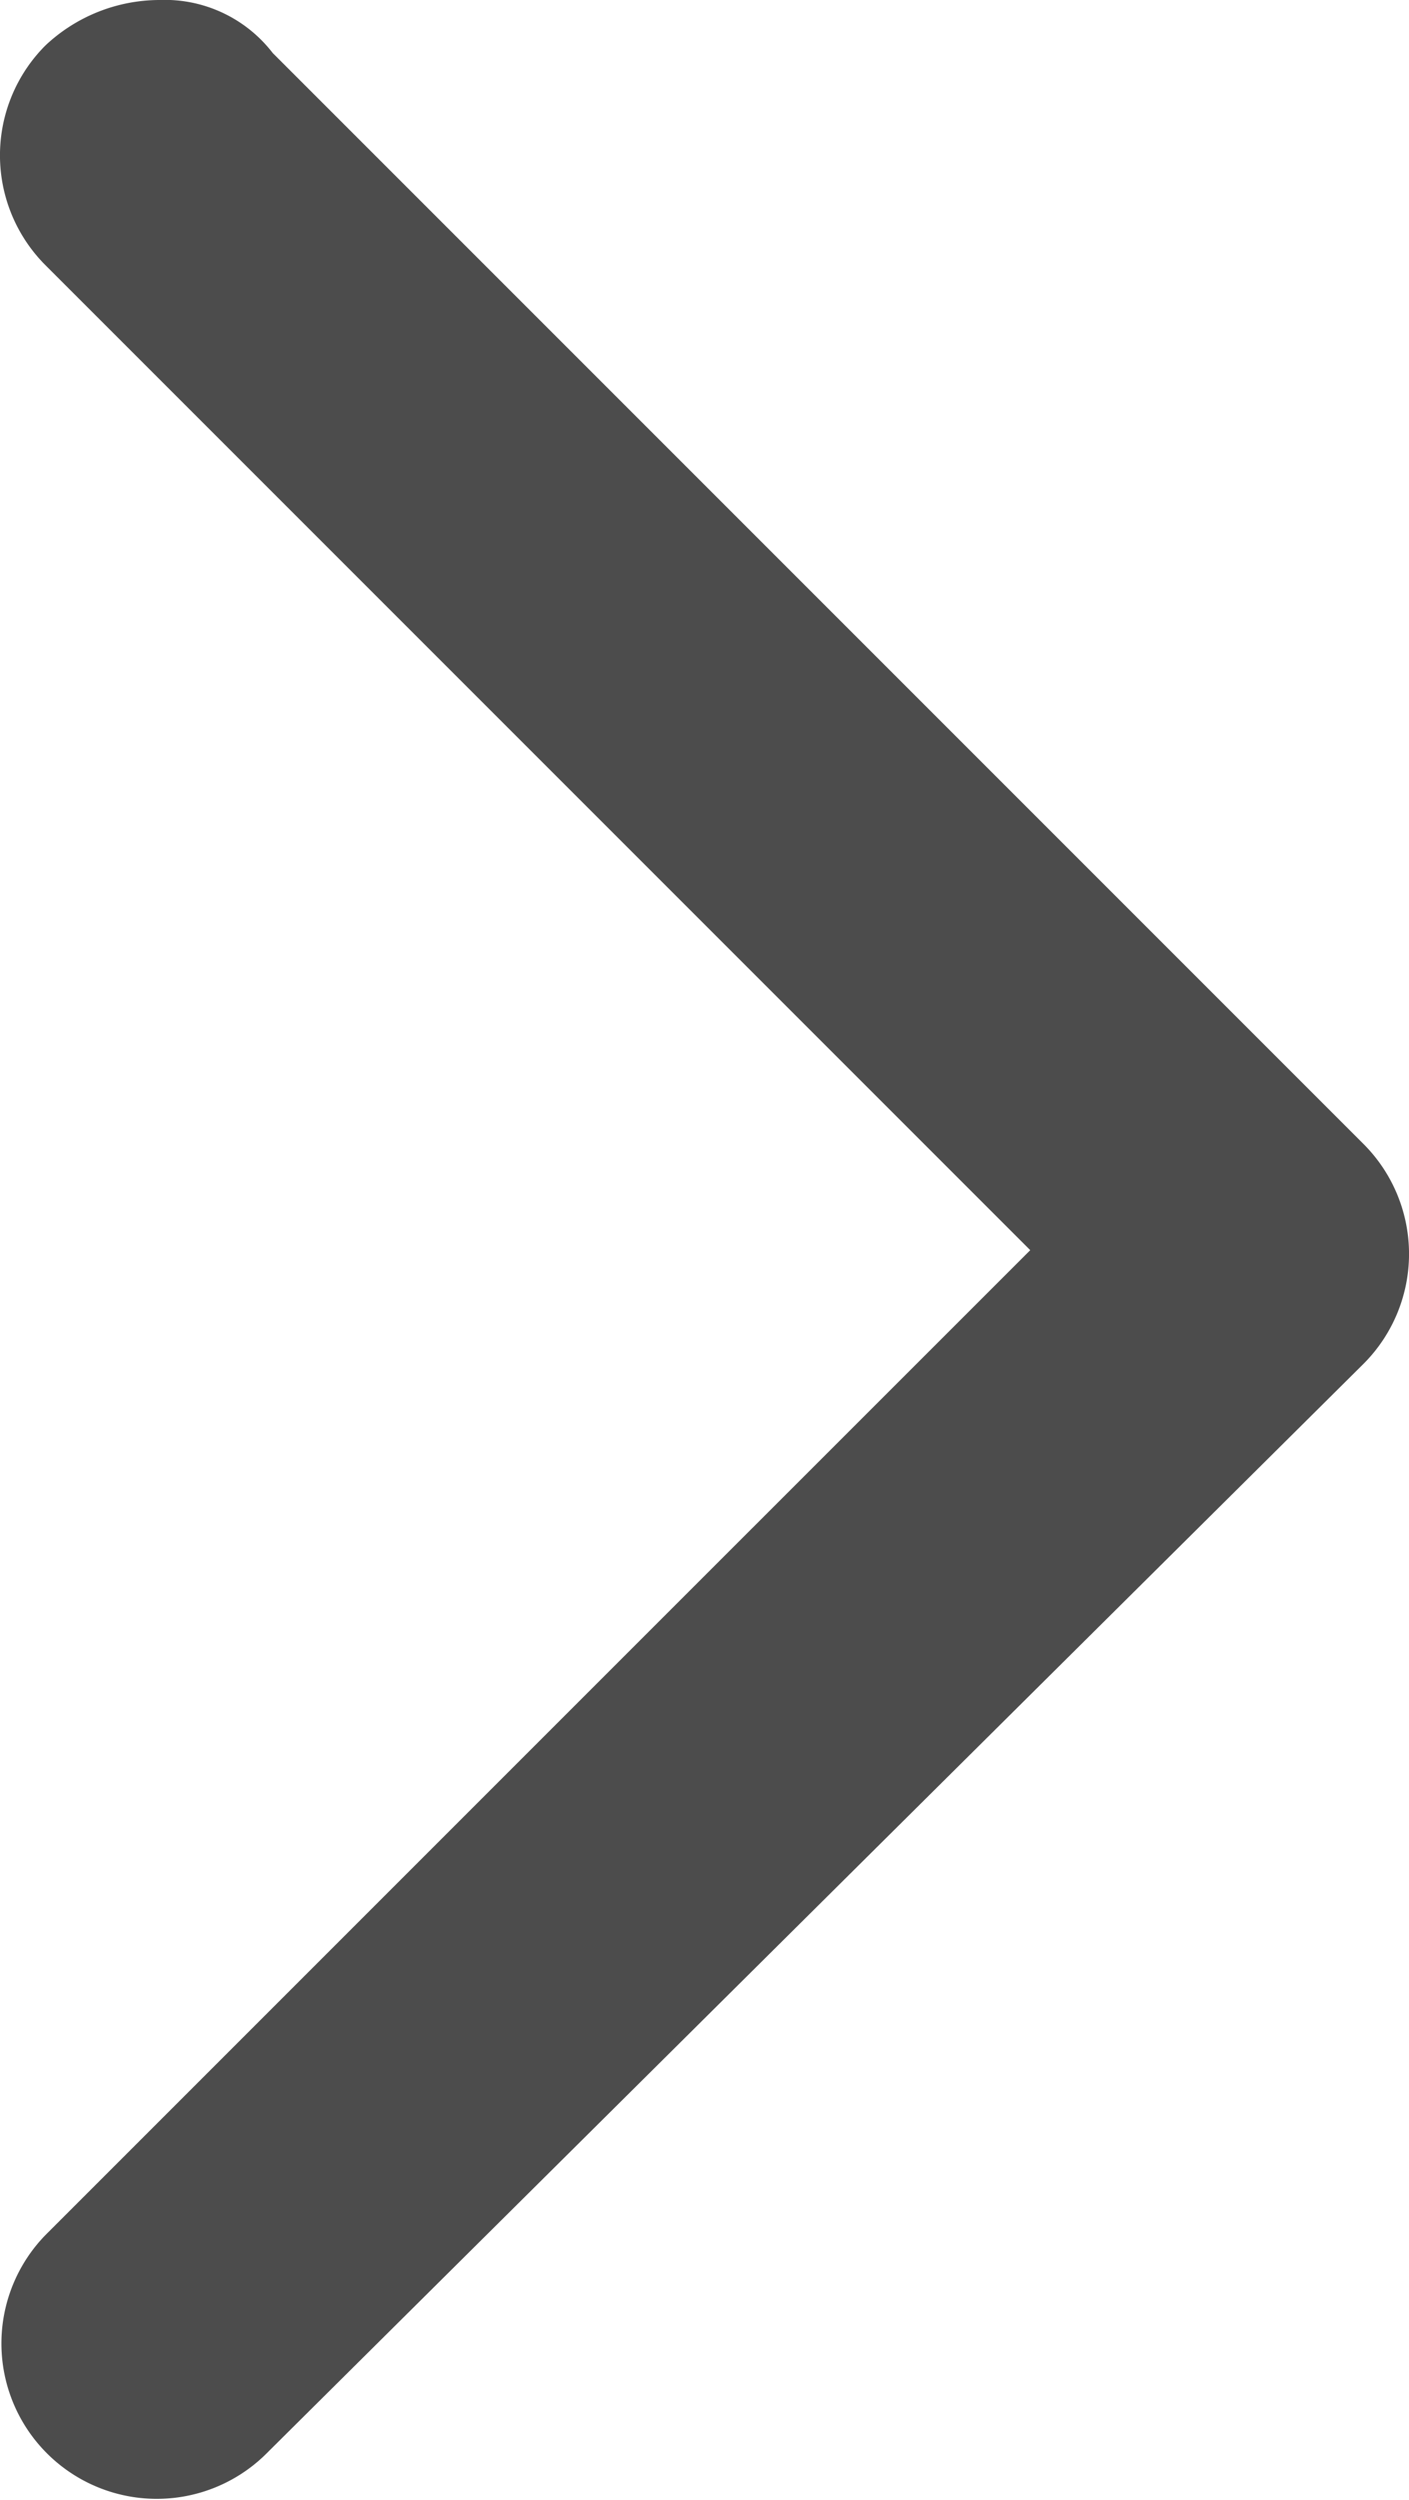
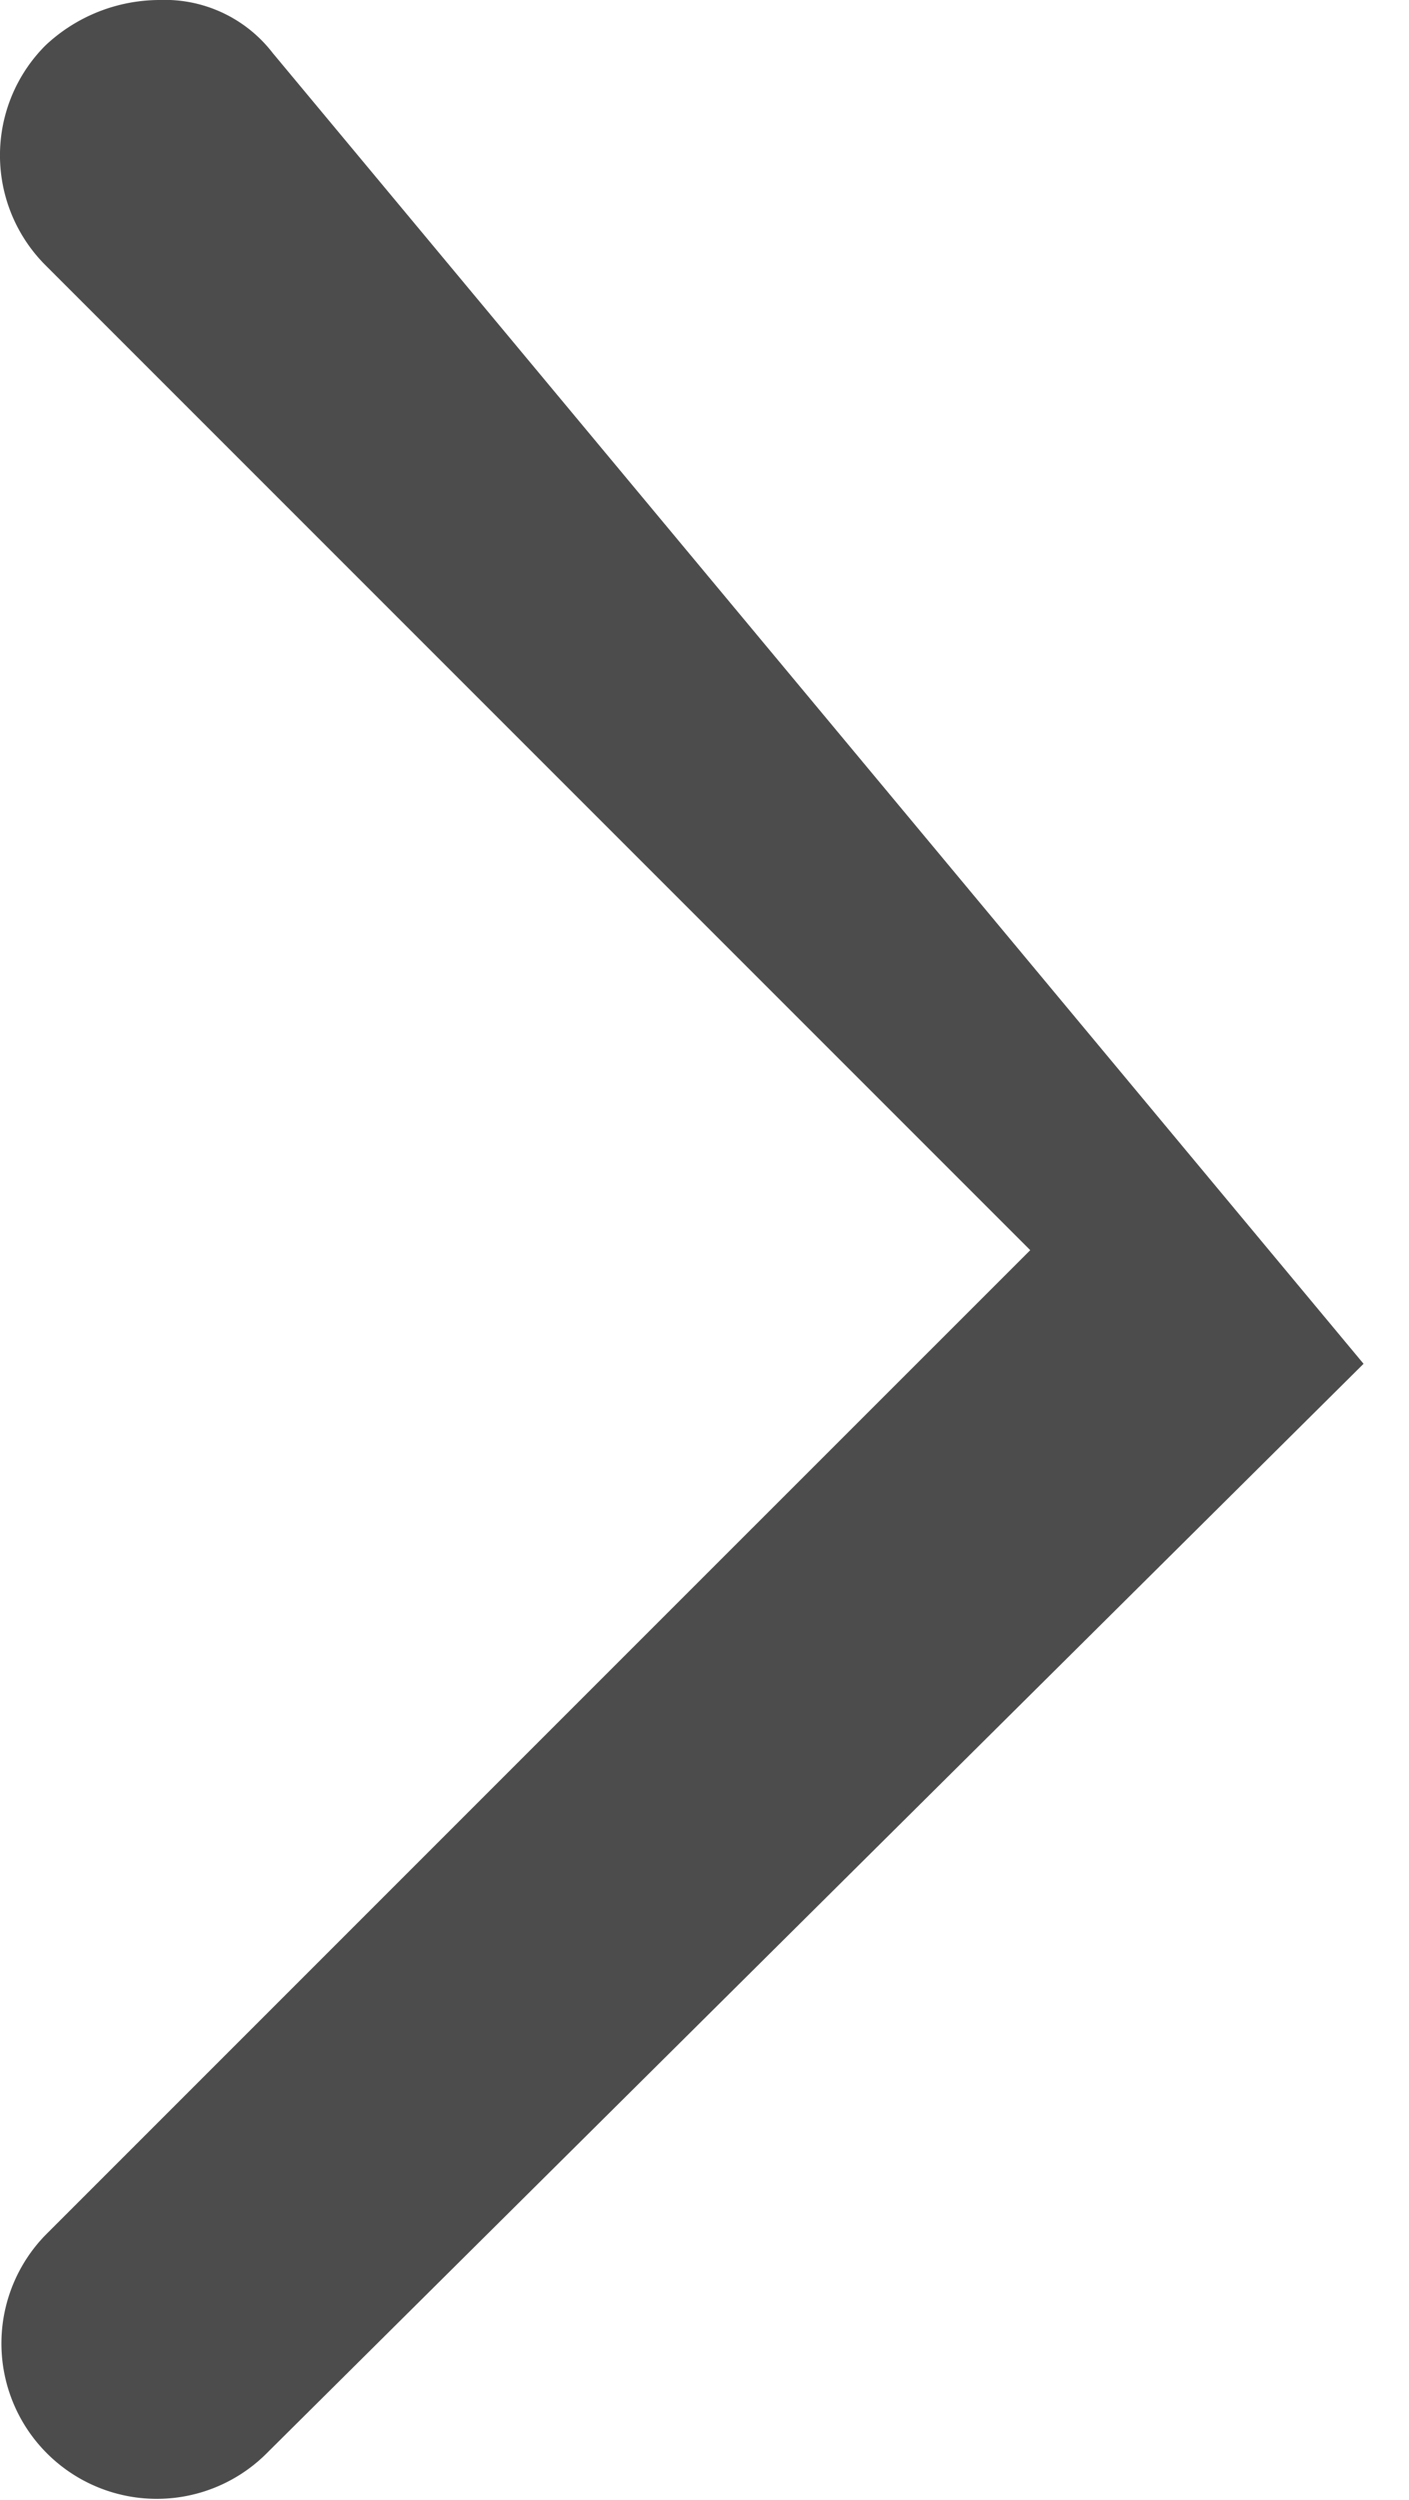
<svg xmlns="http://www.w3.org/2000/svg" width="18.418" height="32.677" viewBox="0 0 18.418 32.677">
-   <path id="arrow2" d="M2.079,0A2.183,2.183,0,0,0,.594.594a2.032,2.032,0,0,0,0,2.872L13.467,16.339,8.6,21.205.594,29.211a2.031,2.031,0,0,0,2.872,2.872L17.824,17.824a2.032,2.032,0,0,0,0-2.872L3.565.693A1.782,1.782,0,0,0,2.079,0Z" fill="#4c4c4c" />
+   <path id="arrow2" d="M2.079,0A2.183,2.183,0,0,0,.594.594a2.032,2.032,0,0,0,0,2.872L13.467,16.339,8.6,21.205.594,29.211a2.031,2.031,0,0,0,2.872,2.872L17.824,17.824L3.565.693A1.782,1.782,0,0,0,2.079,0Z" fill="#4c4c4c" />
</svg>